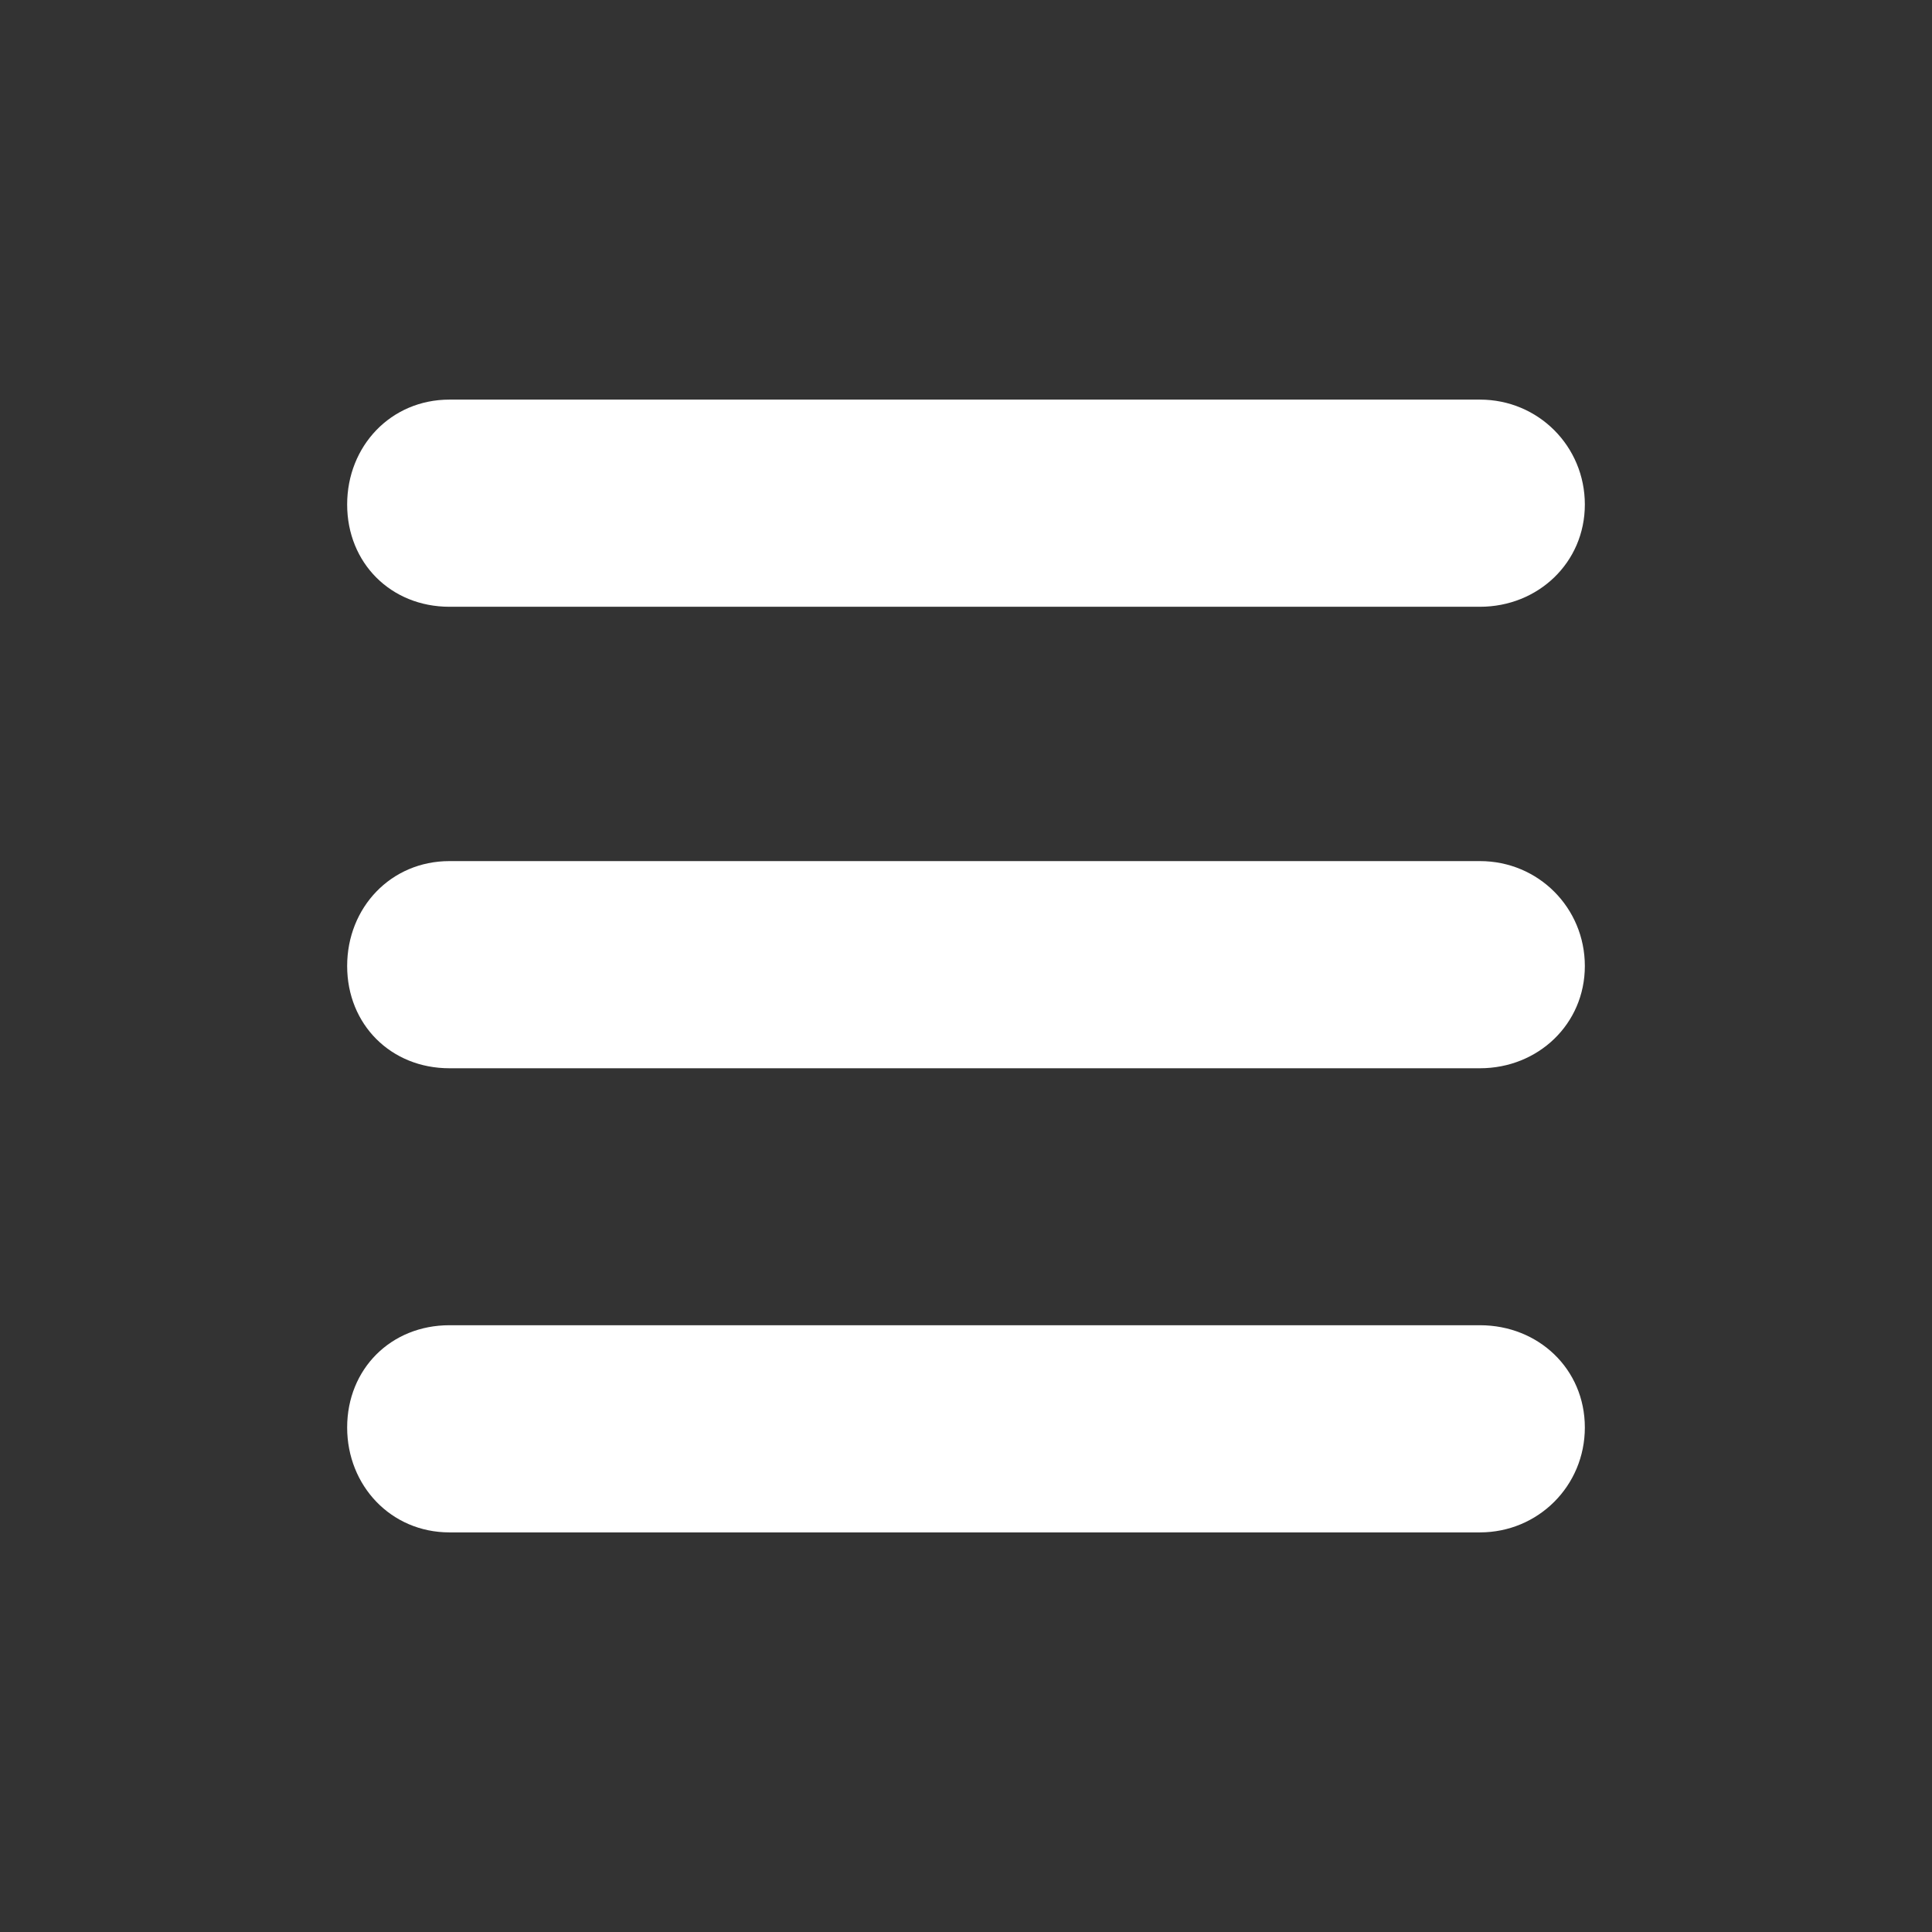
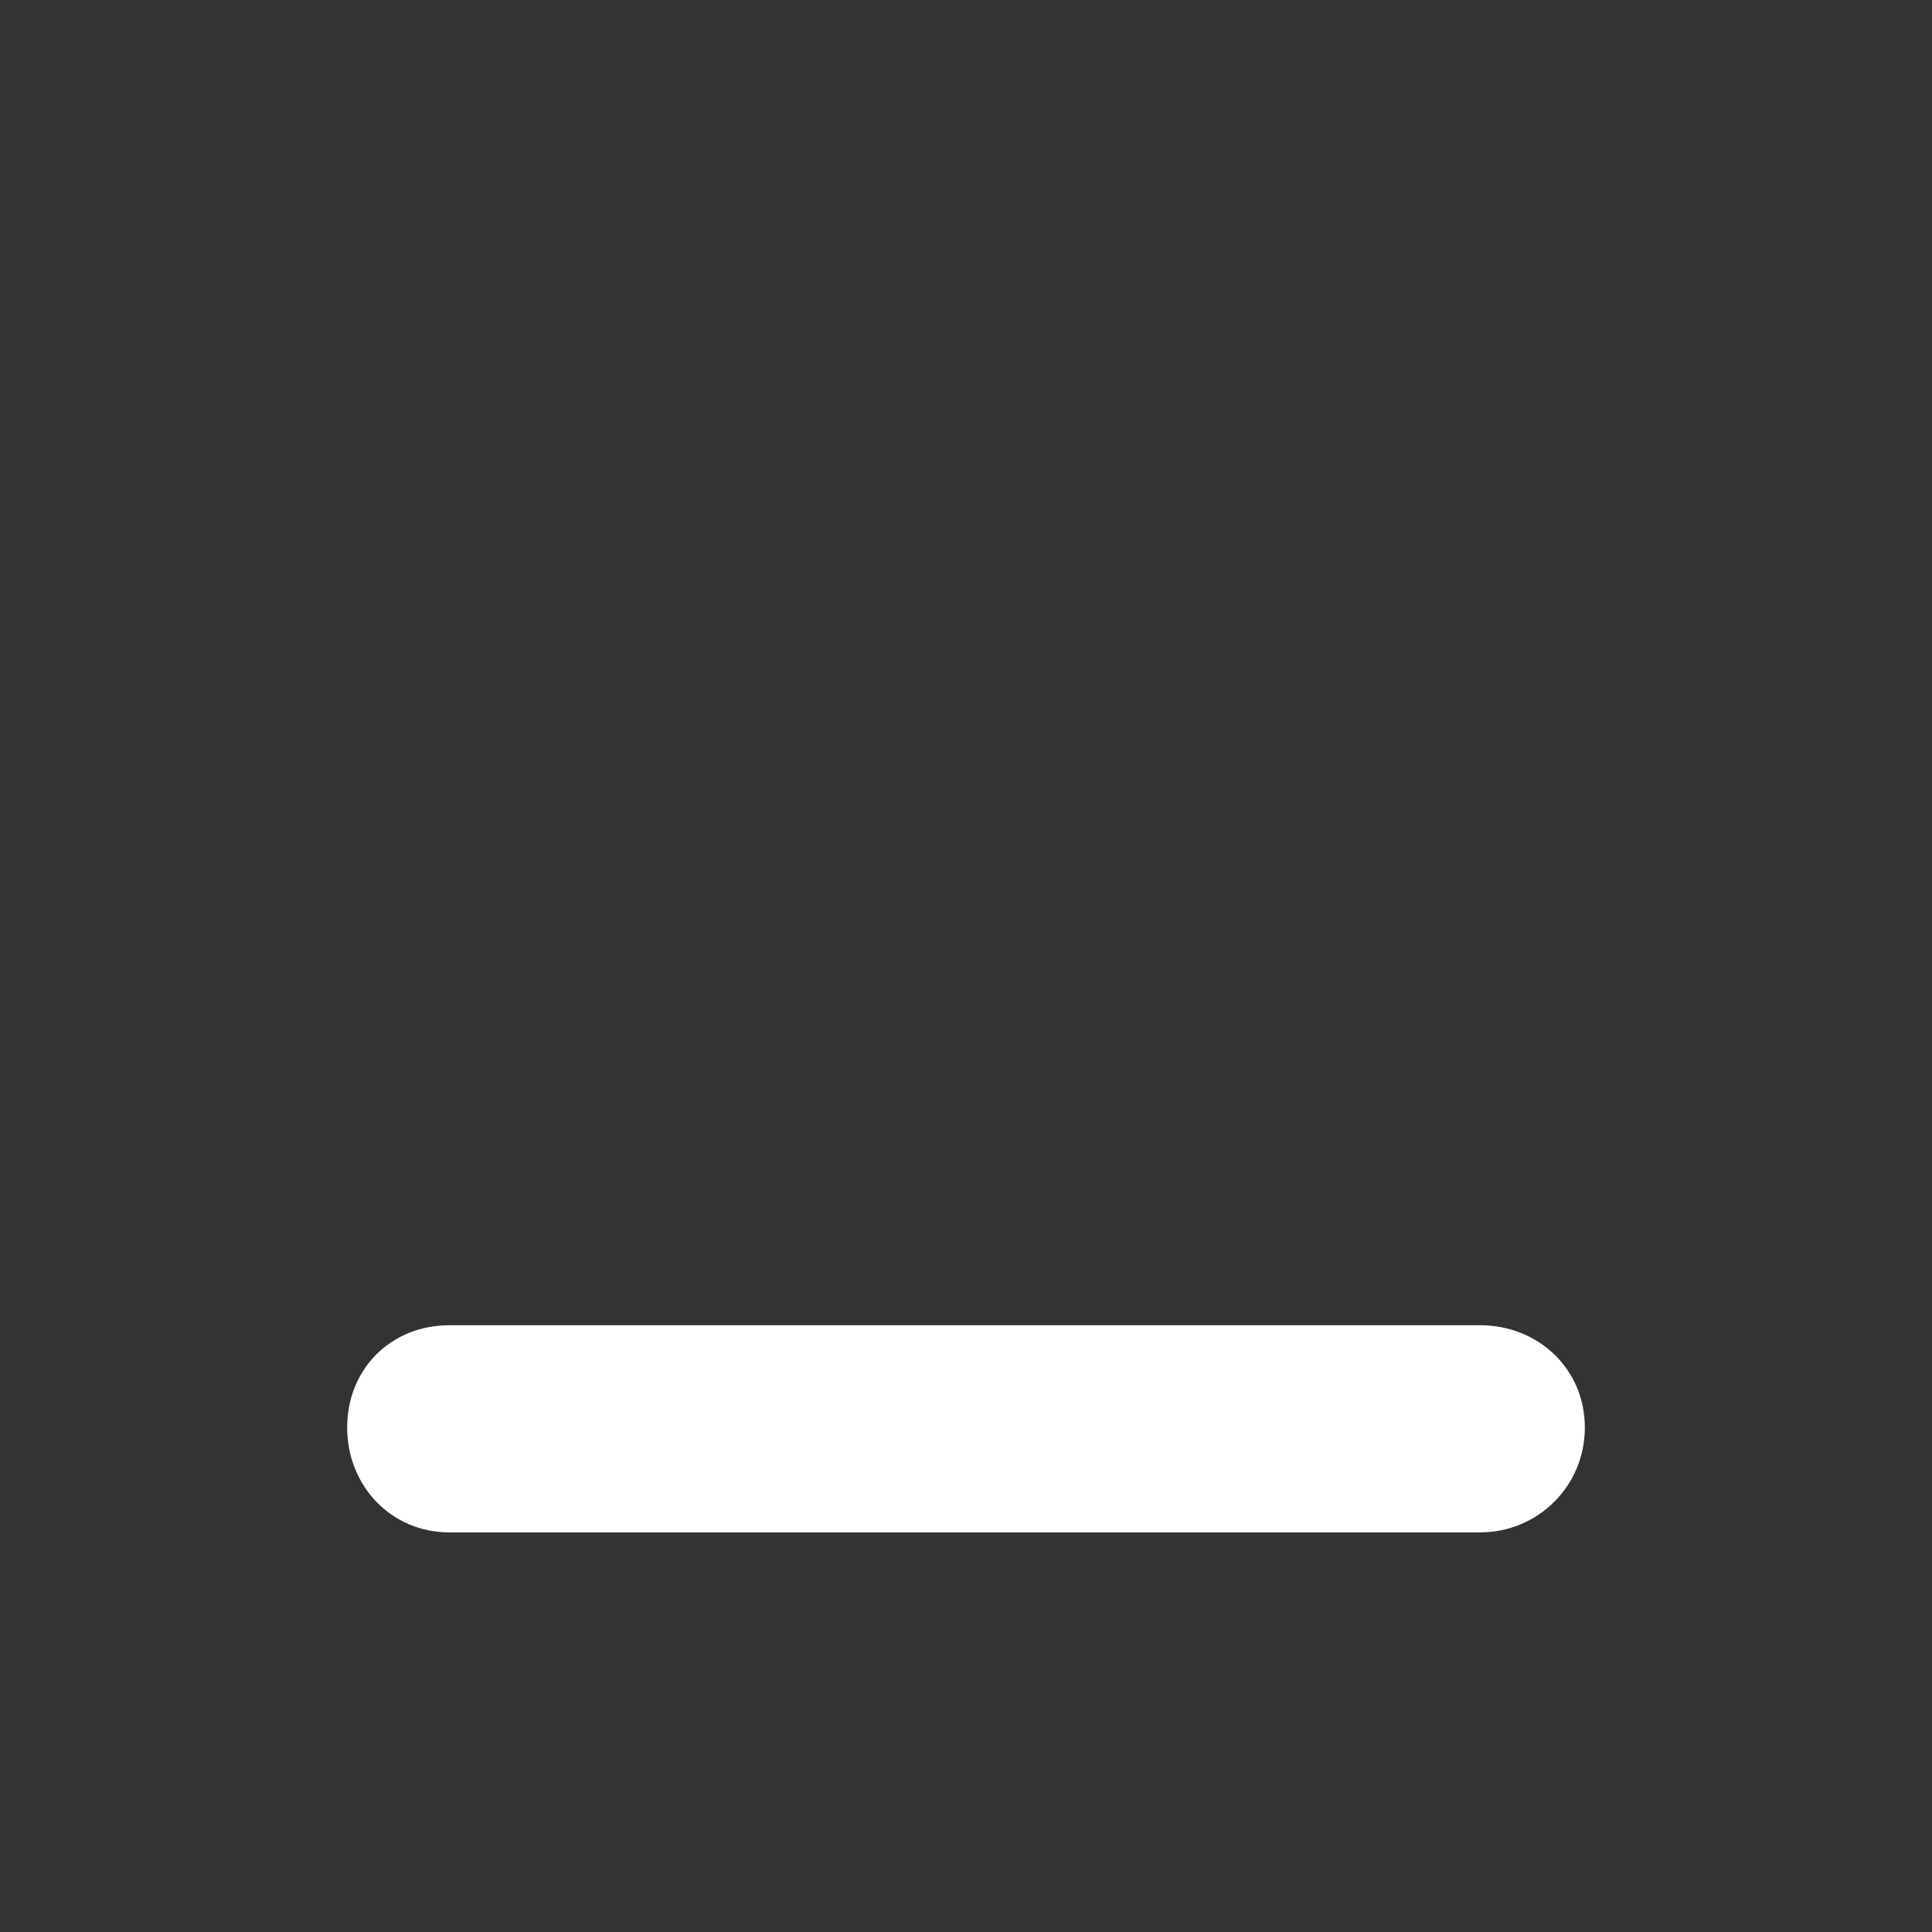
<svg xmlns="http://www.w3.org/2000/svg" version="1.1" id="Capa_1" x="0px" y="0px" viewBox="0 0 512 512" style="enable-background:new 0 0 512 512;" xml:space="preserve">
  <rect x="0" y="0" width="512" height="512" fill="#333333" stroke="none" />
  <style type="text/css">
	.st0{fill:#FFFFFF;}
</style>
  <g>
    <g>
-       <path class="st0" d="M119.1,160.8c-15.5,0-27.1-11.6-27.1-27.1s11.6-27.8,27.1-27.8h273.1c15.5,0,27.8,12.4,27.8,27.8    s-12.4,27.1-27.8,27.1H119.1z" />
-       <path class="st0" d="M392.2,228.2c15.5,0,27.8,12.4,27.8,27.8s-12.4,27.1-27.8,27.1H119.1c-15.5,0-27.1-11.6-27.1-27.1    s11.6-27.8,27.1-27.8H392.2z" />
      <path class="st0" d="M392.2,351.2c15.5,0,27.8,11.6,27.8,27.1c0,15.5-12.4,27.8-27.8,27.8H119.1c-15.5,0-27.1-12.4-27.1-27.8    c0-15.5,11.6-27.1,27.1-27.1H392.2z" />
    </g>
  </g>
</svg>